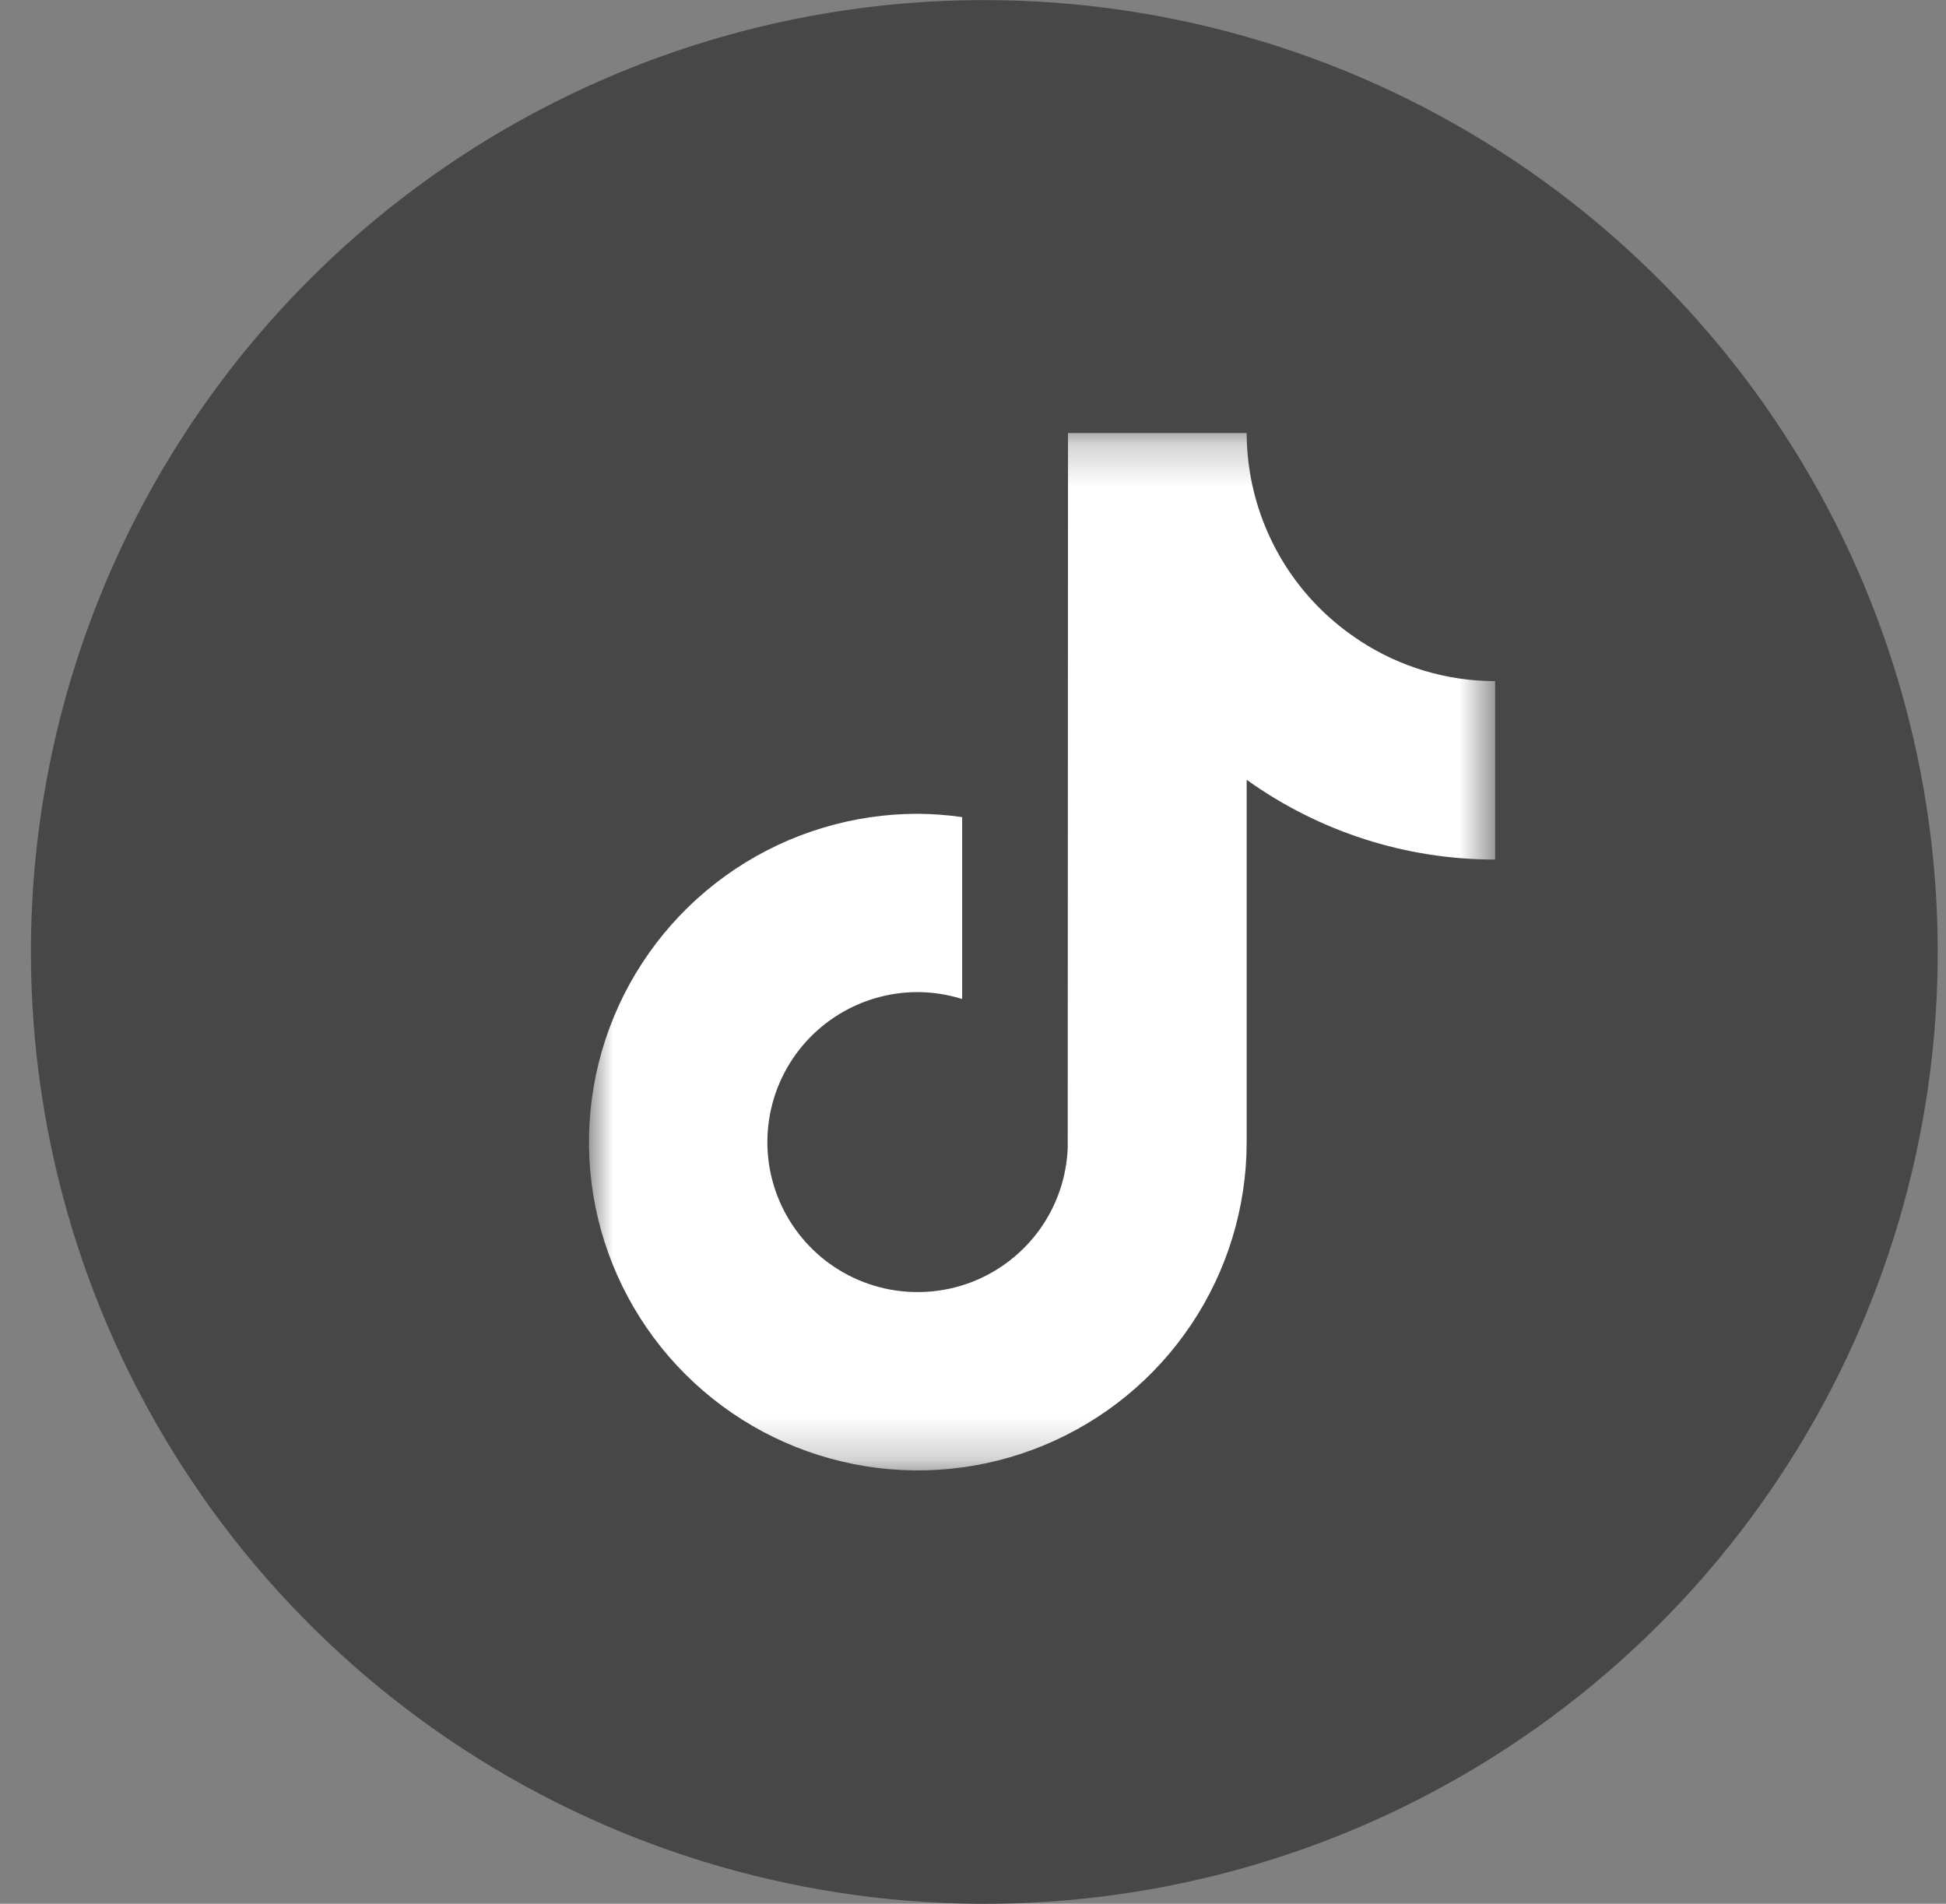
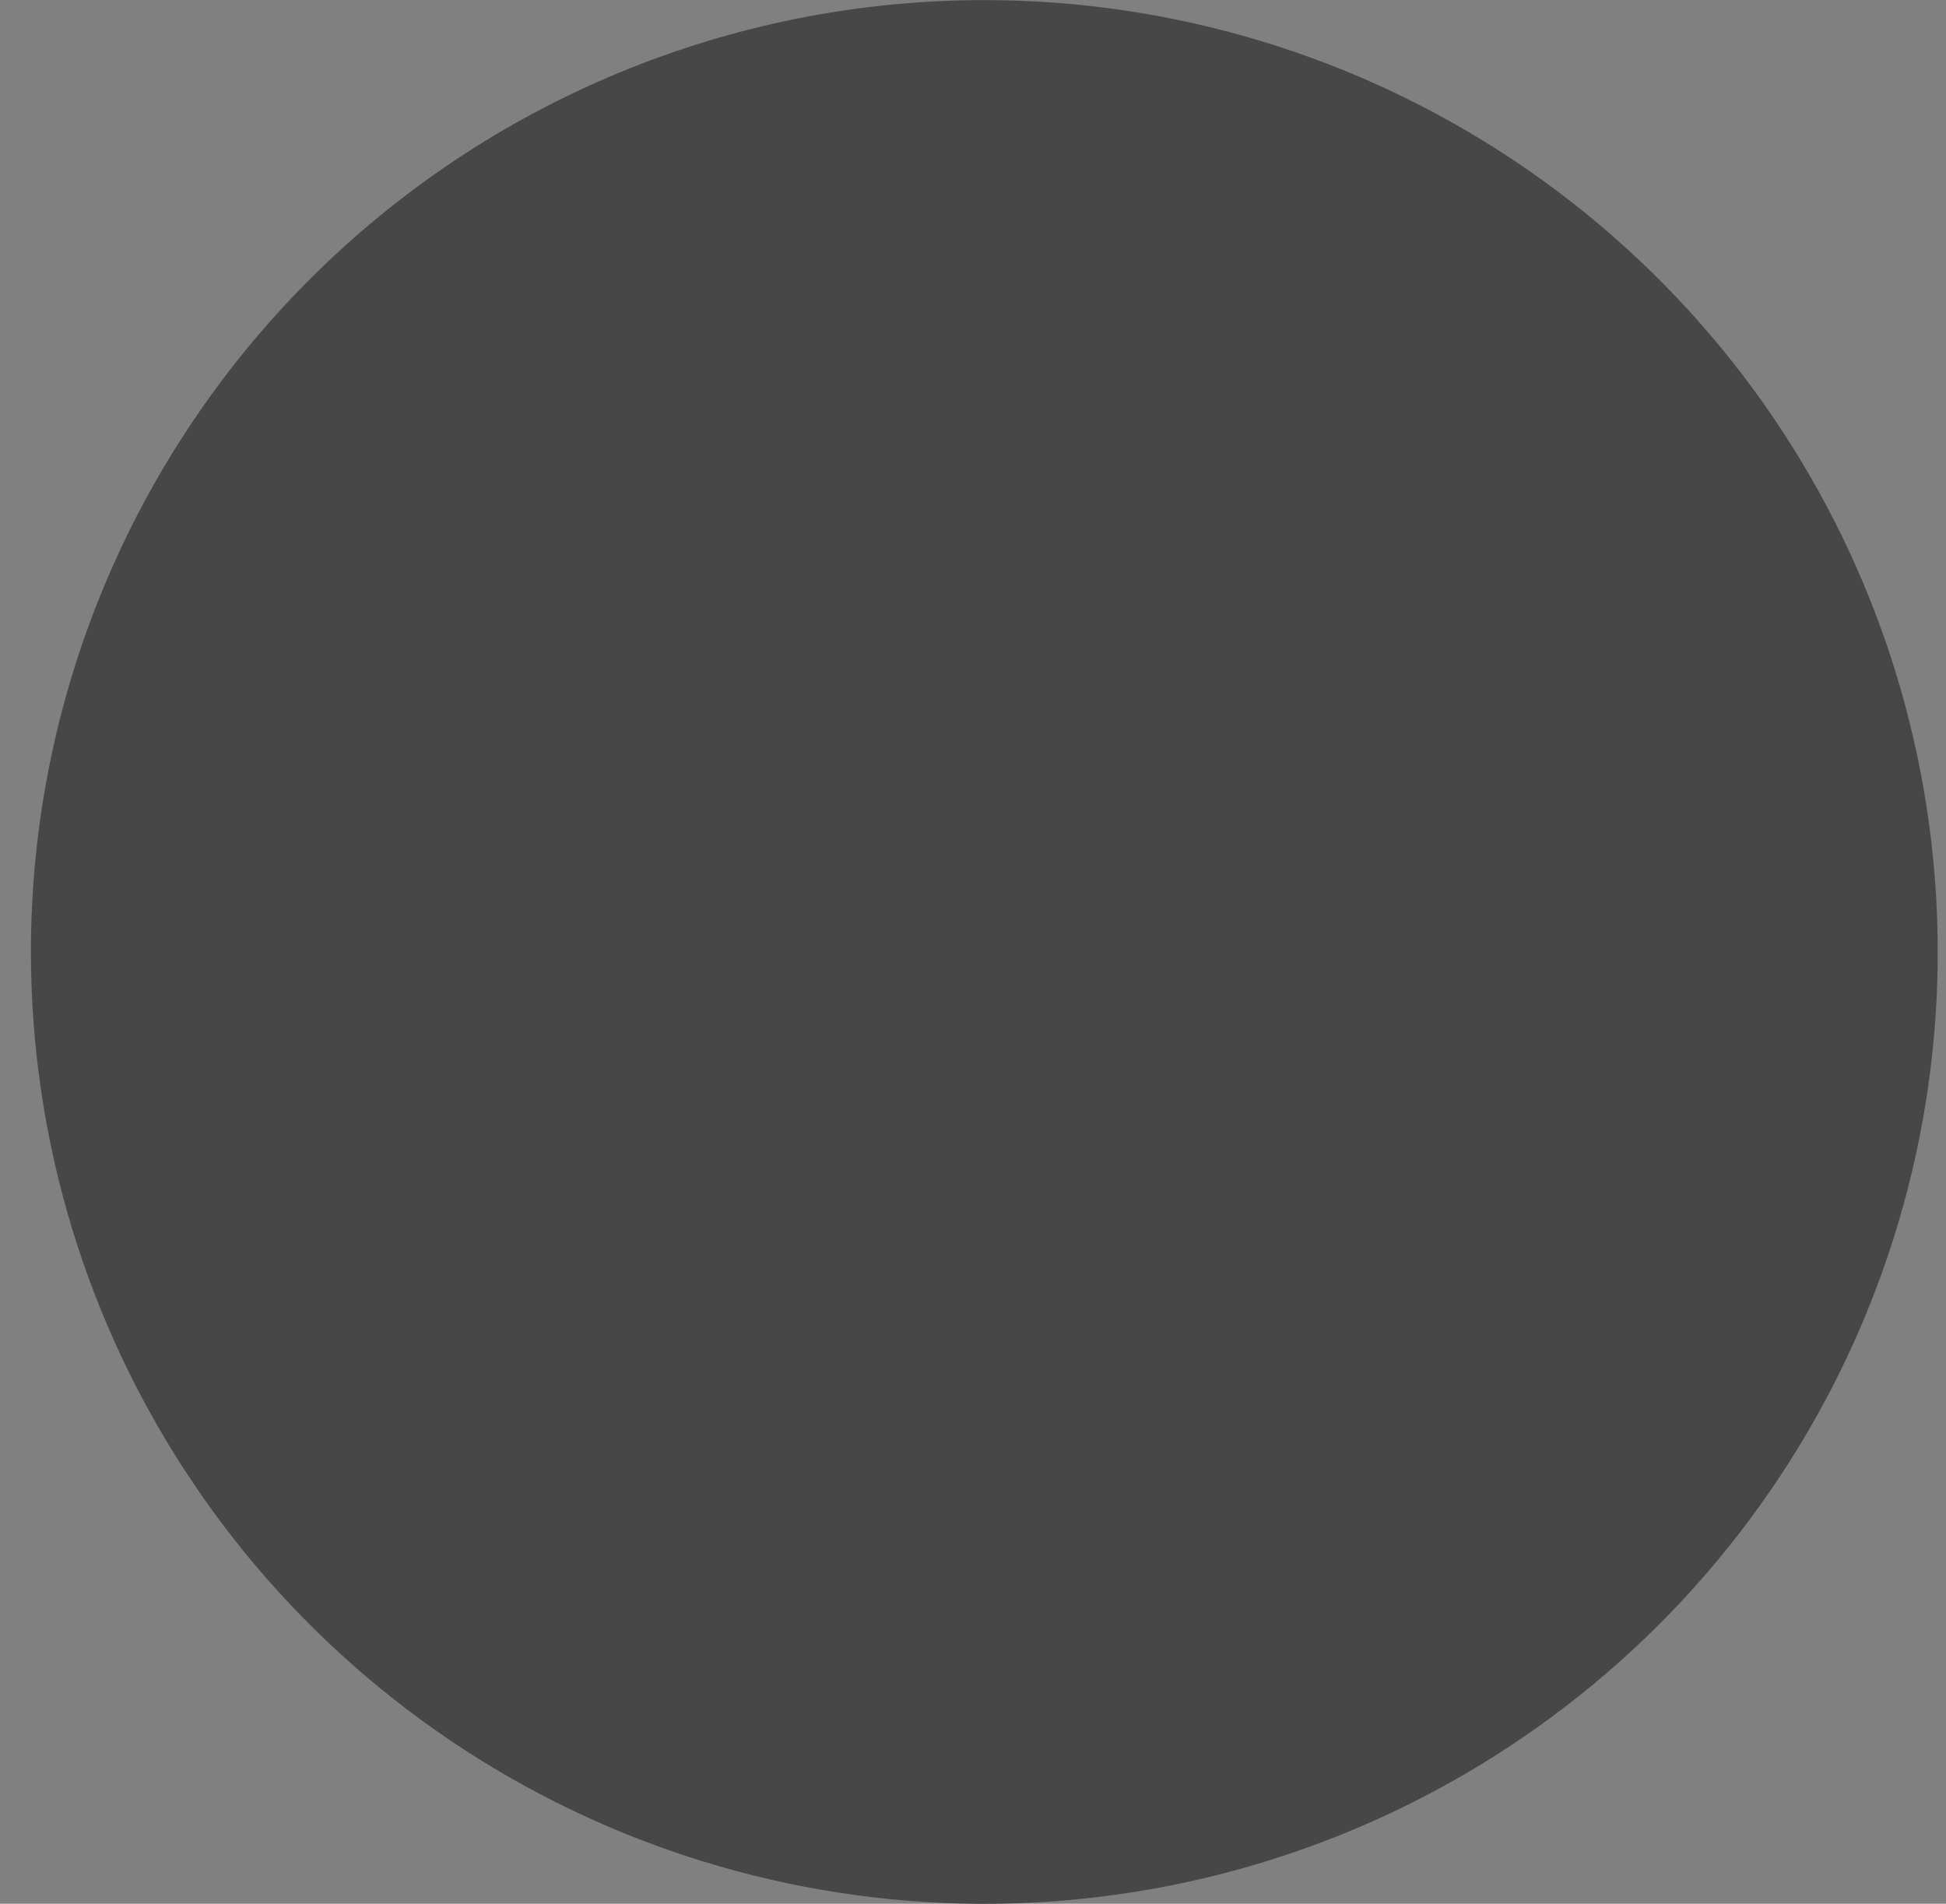
<svg xmlns="http://www.w3.org/2000/svg" width="46" height="45" viewBox="0 0 46 45" fill="none">
  <rect x="0" y="0" width="46" height="45" fill="#808080" stroke="none" />
  <path d="M23.268 0.002C27.725 0.002 32.083 1.322 35.789 3.794C39.495 6.266 42.383 9.78 44.089 13.892C45.795 18.003 46.241 22.527 45.372 26.892C44.502 31.256 42.356 35.265 39.204 38.412C36.052 41.559 32.036 43.702 27.665 44.57C23.293 45.438 18.762 44.992 14.644 43.289C10.526 41.586 7.006 38.702 4.53 35.002C2.053 31.302 0.731 26.952 0.731 22.502C0.731 16.535 3.106 10.812 7.332 6.592C11.559 2.372 17.291 0.002 23.268 0.002Z" fill="#474747" />
  <mask id="mask0_988_2741" style="mask-type:luminance" maskUnits="userSpaceOnUse" x="13" y="10" width="23" height="25">
-     <path d="M35.345 10.236H13.923V34.761H35.345V10.236Z" fill="white" />
-   </mask>
+     </mask>
  <g mask="url(#mask0_988_2741)">
-     <path d="M32.145 15.145C31.478 14.712 30.906 14.149 30.463 13.489C30.021 12.829 29.717 12.086 29.57 11.305C29.504 10.953 29.47 10.595 29.469 10.236L25.246 10.236L25.239 27.133C25.212 27.828 24.981 28.5 24.575 29.065C24.168 29.63 23.604 30.063 22.953 30.311C22.302 30.558 21.592 30.608 20.912 30.456C20.232 30.303 19.612 29.955 19.13 29.453C18.647 28.951 18.323 28.319 18.197 27.635C18.072 26.951 18.151 26.244 18.424 25.605C18.698 24.965 19.154 24.42 19.736 24.037C20.317 23.654 20.999 23.45 21.696 23.451C22.051 23.453 22.405 23.508 22.744 23.615V19.315C22.397 19.265 22.047 19.239 21.696 19.236C20.159 19.236 18.656 19.692 17.377 20.544C16.099 21.397 15.103 22.609 14.514 24.027C13.926 25.445 13.772 27.005 14.072 28.511C14.372 30.016 15.113 31.399 16.2 32.484C17.287 33.57 18.672 34.309 20.18 34.608C21.687 34.908 23.25 34.754 24.671 34.166C26.091 33.579 27.305 32.584 28.159 31.308C29.013 30.032 29.469 28.532 29.469 26.997V18.432C31.18 19.66 33.235 20.32 35.342 20.318V16.1C34.205 16.1 33.093 15.768 32.142 15.145" fill="white" />
-   </g>
+     </g>
</svg>